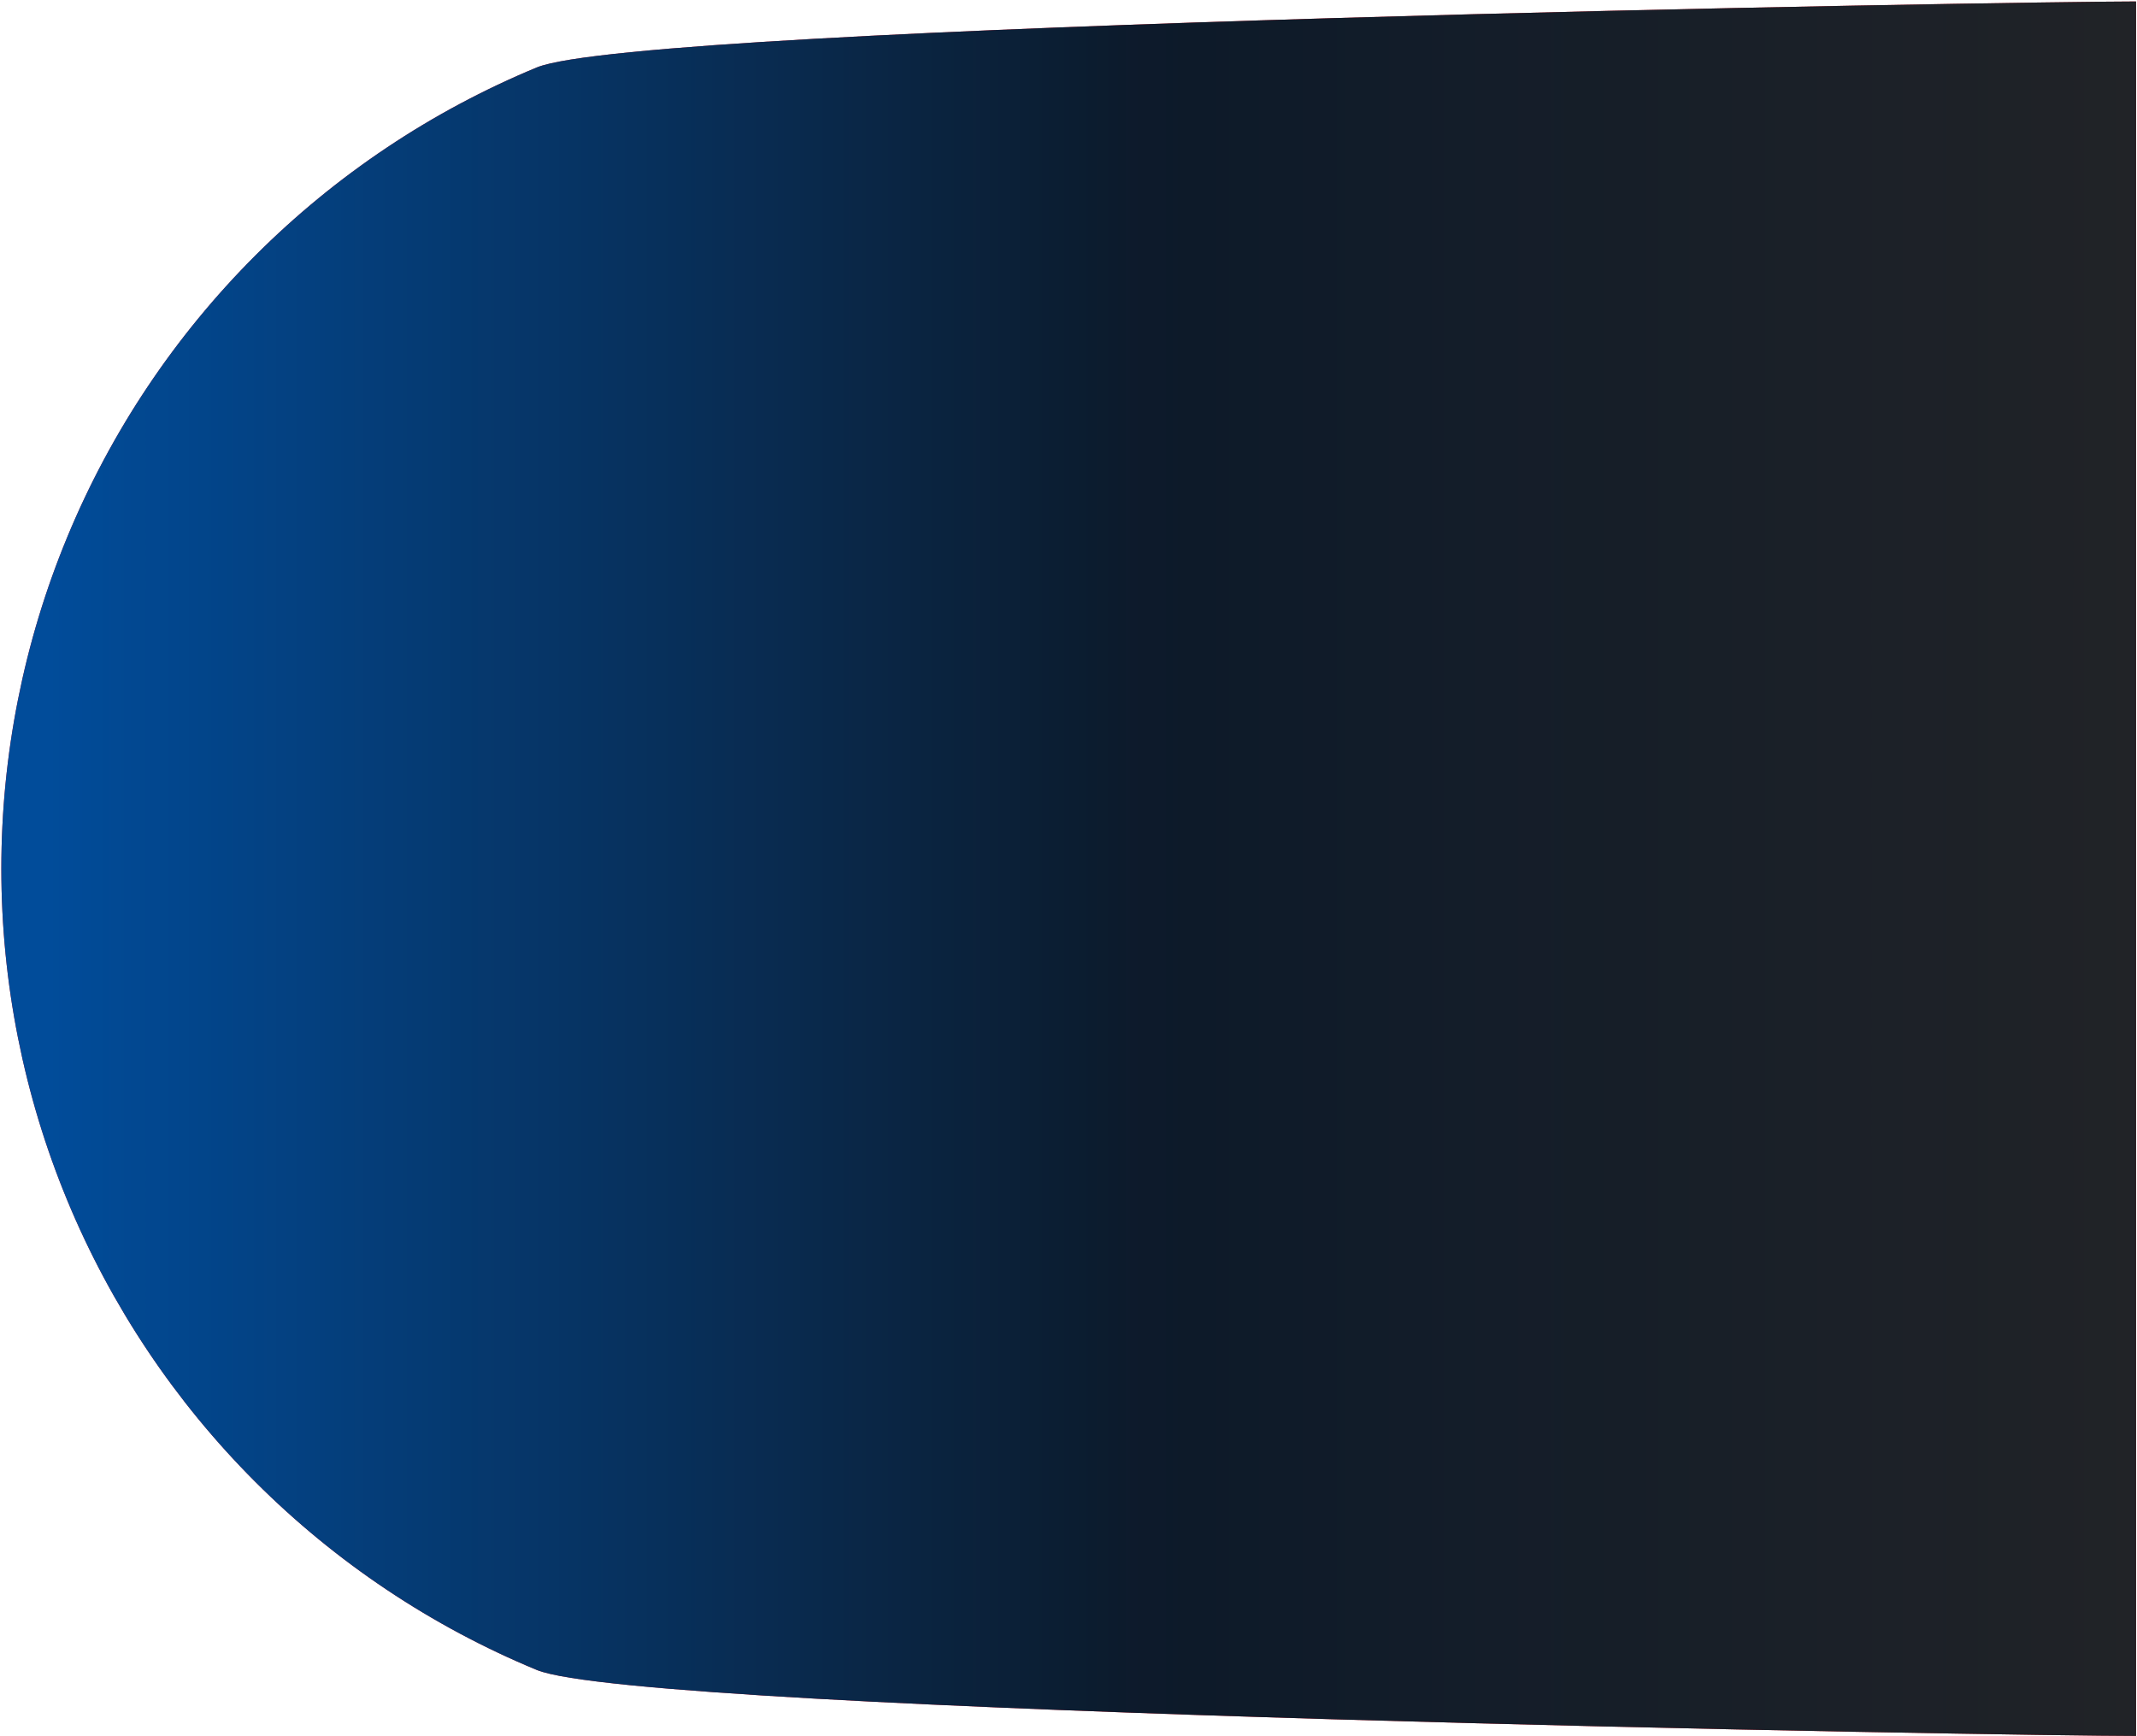
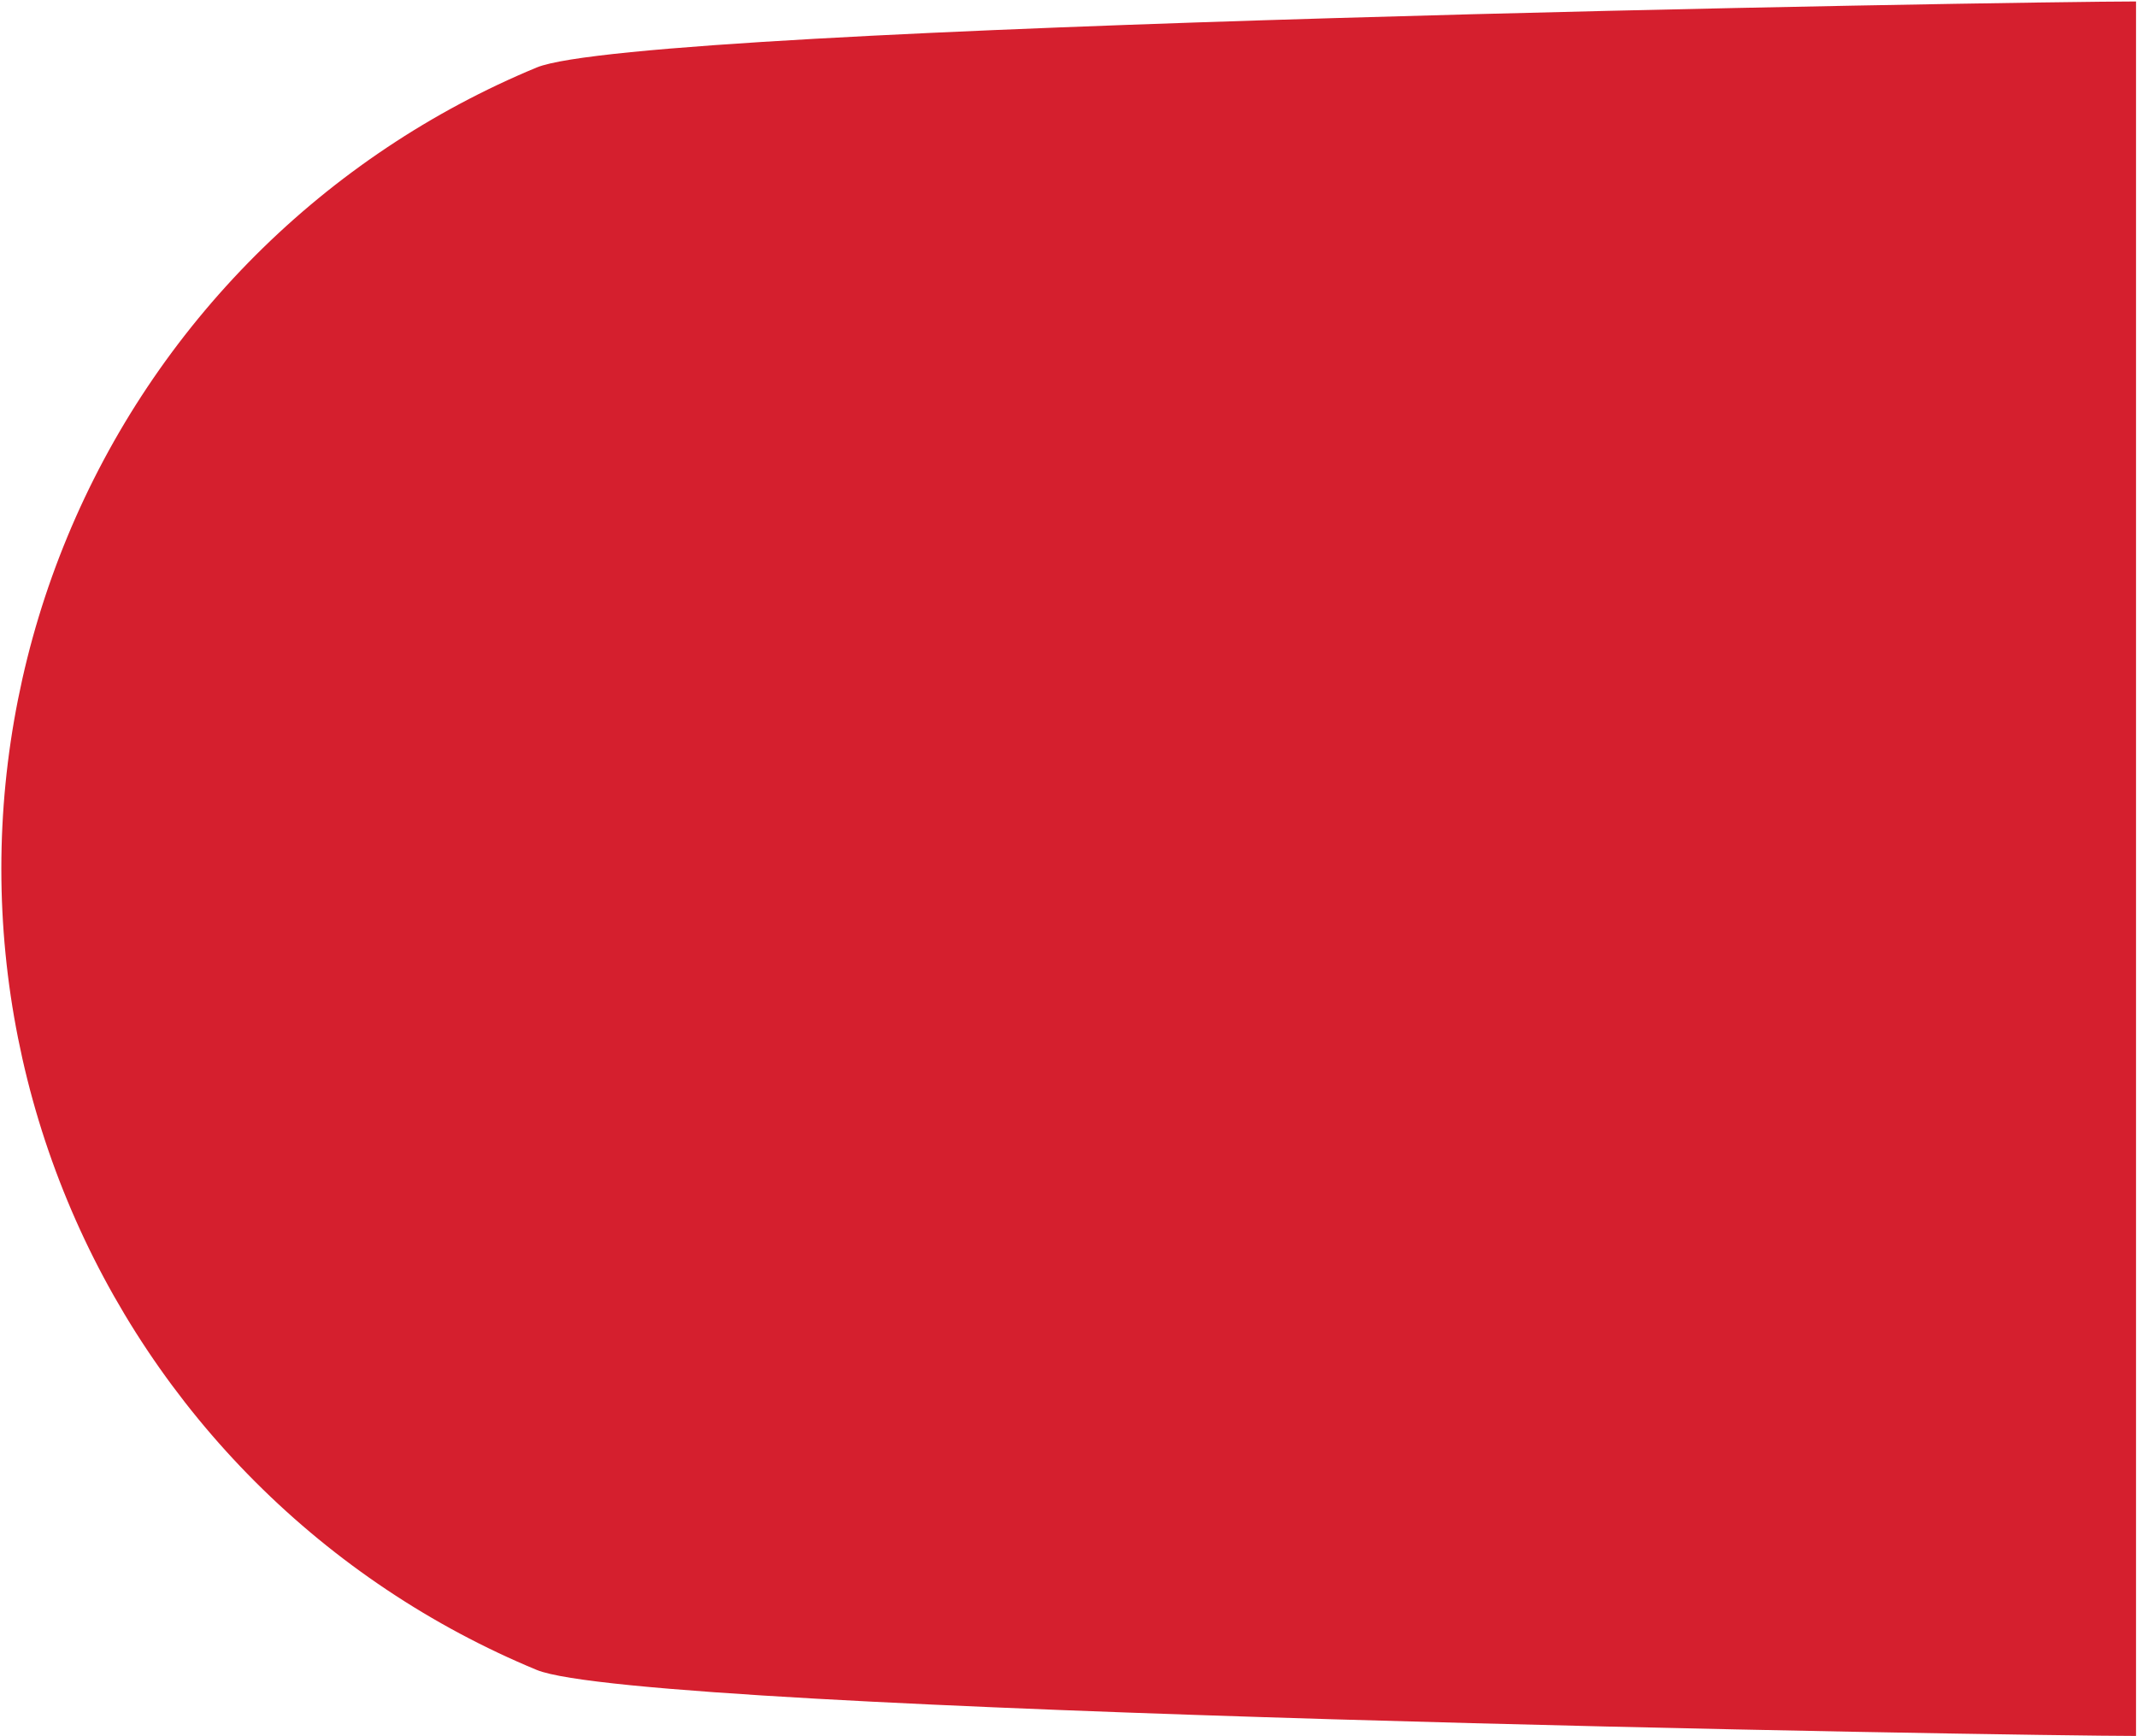
<svg xmlns="http://www.w3.org/2000/svg" width="1109" height="901" viewBox="0 0 1109 901" fill="none">
-   <path d="M1108.5 0.759C1049.39 0.759 333.146 12.401 278.539 35.019C223.933 57.638 174.316 90.791 132.522 132.585C90.728 174.379 57.575 223.996 34.956 278.603C12.337 333.209 0.695 391.736 0.695 450.842C0.695 509.948 12.337 568.475 34.956 623.082C57.575 677.688 90.728 727.305 132.522 769.099C174.316 810.893 223.933 844.046 278.539 866.665C333.146 889.284 1049.39 900.926 1108.5 900.926L1108.5 450.842L1108.5 0.759Z" fill="#D51F2E" />
-   <path d="M1108.5 0.759C1049.39 0.759 333.146 12.401 278.539 35.019C223.933 57.638 174.316 90.791 132.522 132.585C90.728 174.379 57.575 223.996 34.956 278.603C12.337 333.209 0.695 391.736 0.695 450.842C0.695 509.948 12.337 568.475 34.956 623.082C57.575 677.688 90.728 727.305 132.522 769.099C174.316 810.893 223.933 844.046 278.539 866.665C333.146 889.284 1049.39 900.926 1108.5 900.926L1108.5 450.842L1108.5 0.759Z" fill="url(#paint0_linear_99_12)" />
+   <path d="M1108.5 0.759C1049.39 0.759 333.146 12.401 278.539 35.019C223.933 57.638 174.316 90.791 132.522 132.585C90.728 174.379 57.575 223.996 34.956 278.603C12.337 333.209 0.695 391.736 0.695 450.842C0.695 509.948 12.337 568.475 34.956 623.082C57.575 677.688 90.728 727.305 132.522 769.099C174.316 810.893 223.933 844.046 278.539 866.665C333.146 889.284 1049.39 900.926 1108.5 900.926L1108.5 0.759Z" fill="#D51F2E" />
  <defs>
    <linearGradient id="paint0_linear_99_12" x1="25.024" y1="577.948" x2="1109" y2="577.948" gradientUnits="userSpaceOnUse">
      <stop stop-color="#014C9A" />
      <stop offset="0.526" stop-color="#0A1A2A" stop-opacity="0.99" />
      <stop offset="1" stop-color="#212327" />
    </linearGradient>
  </defs>
</svg>